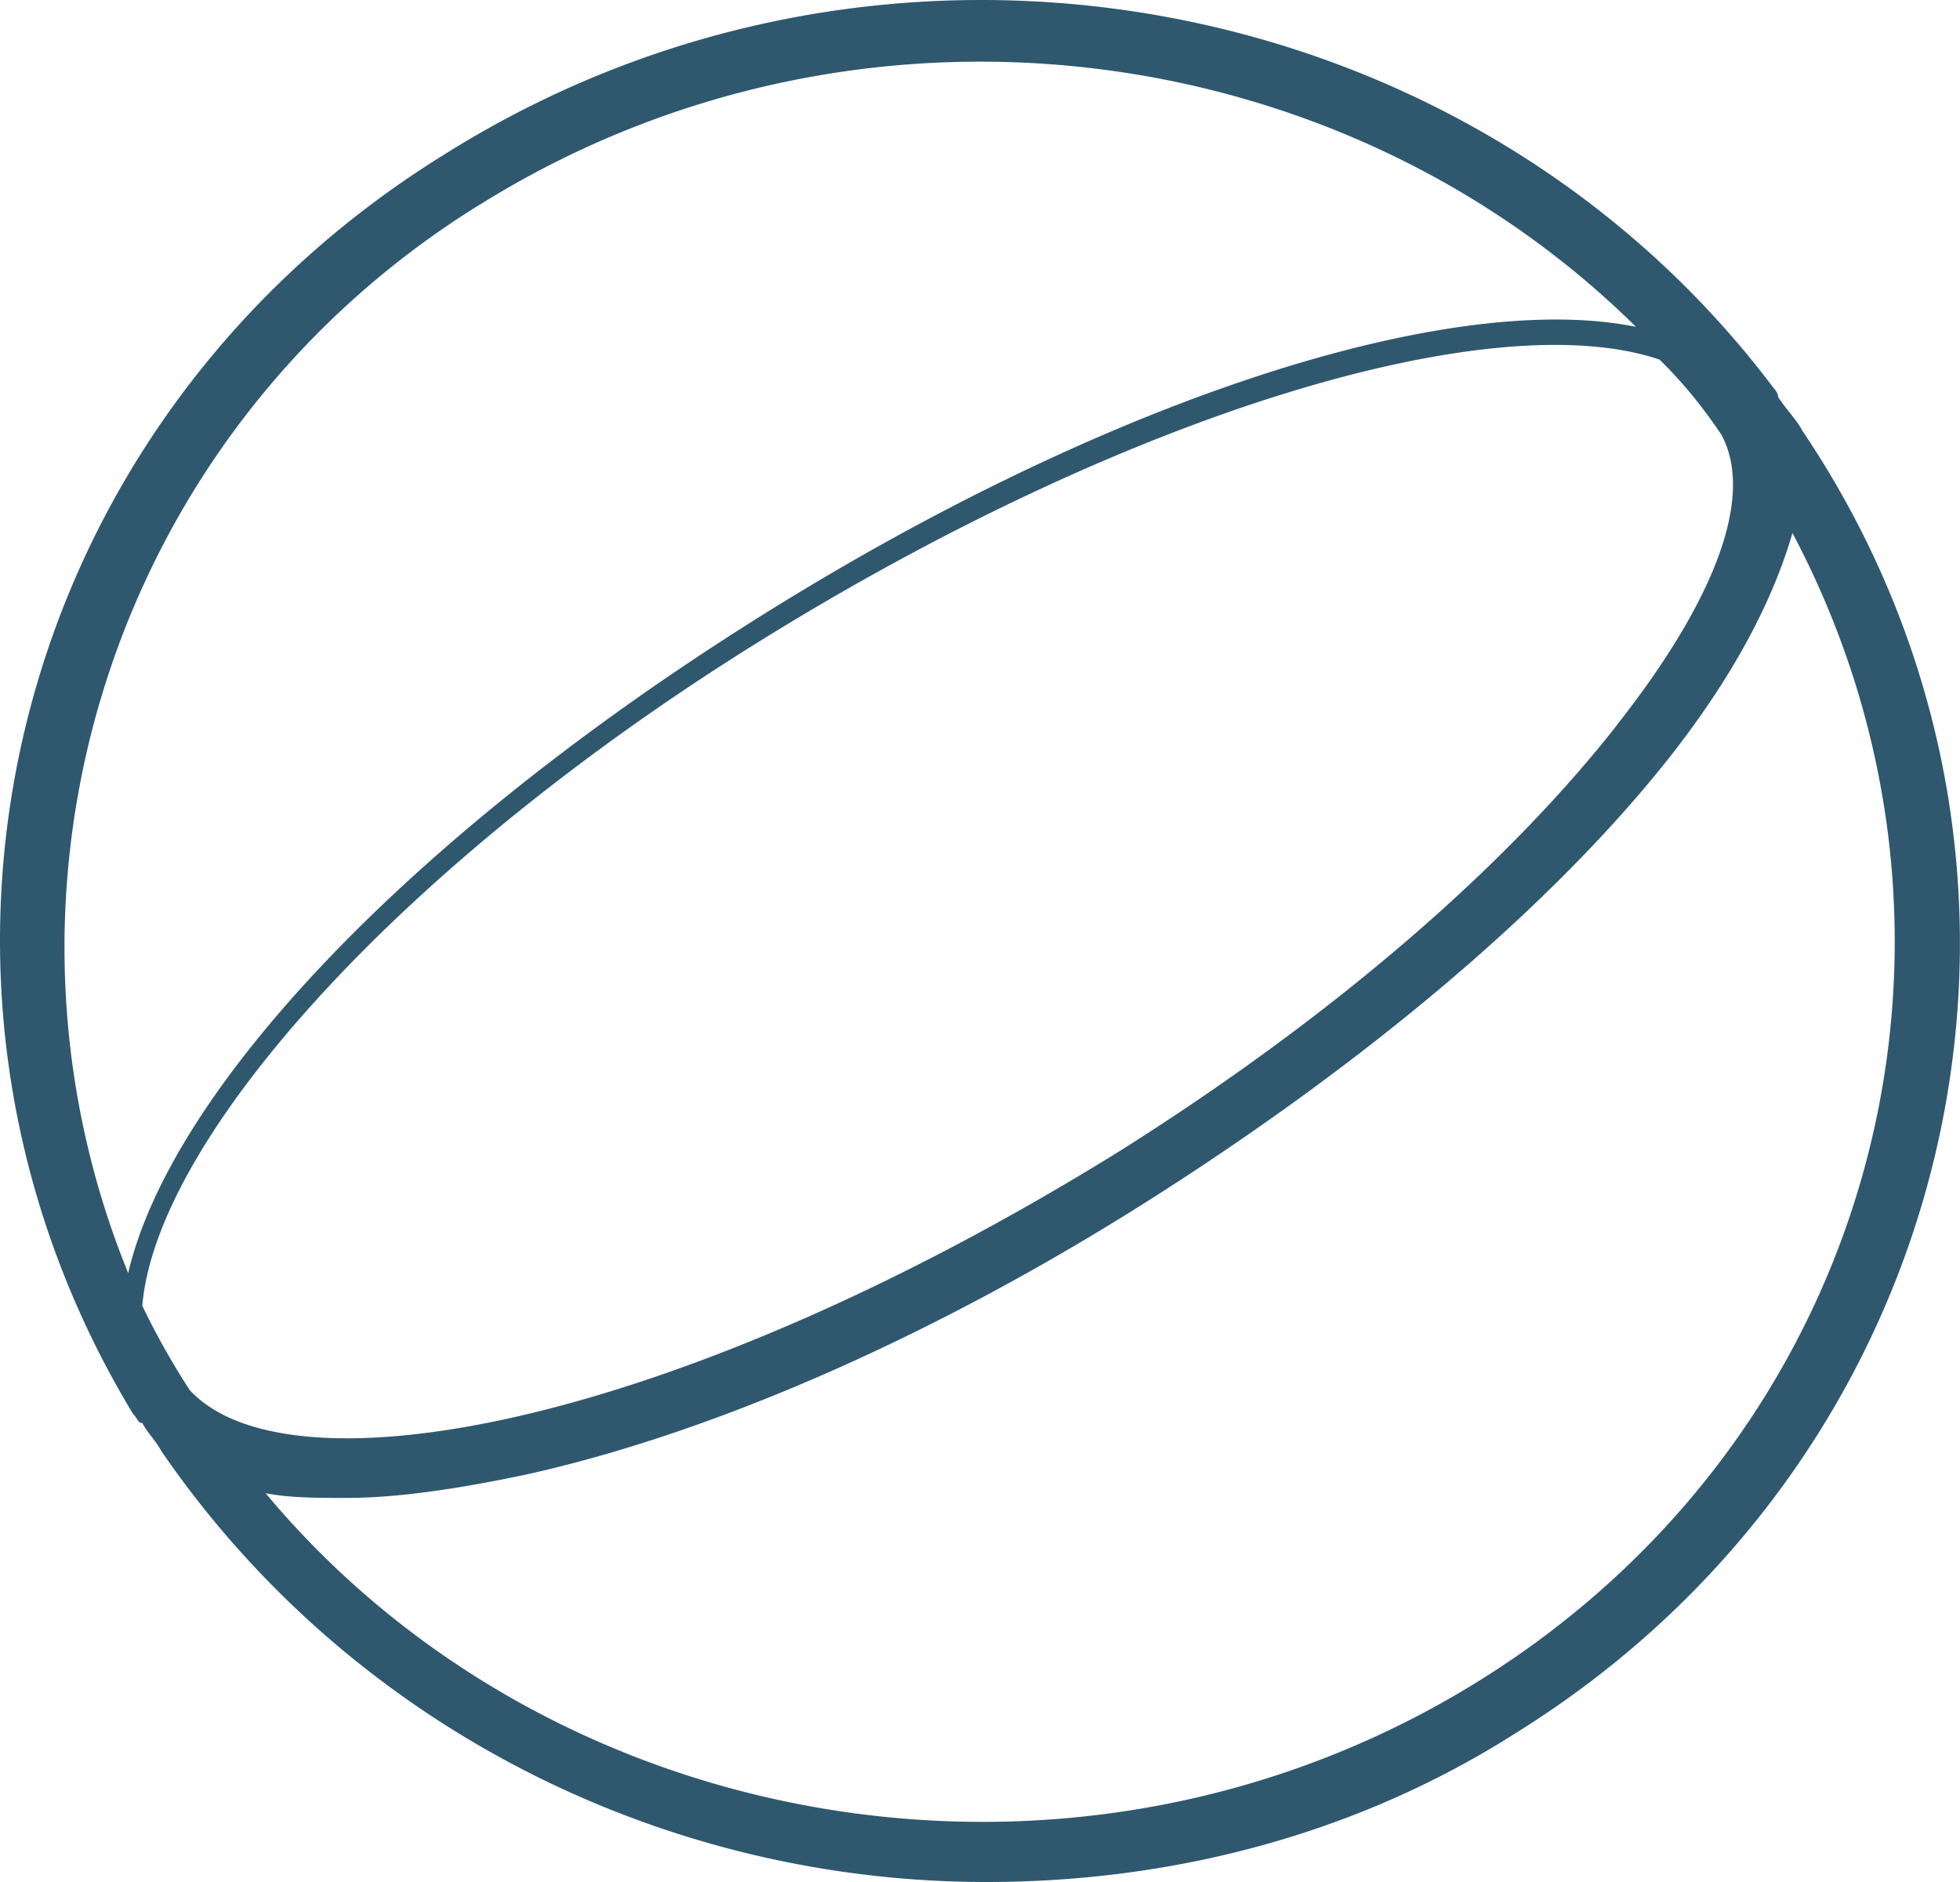
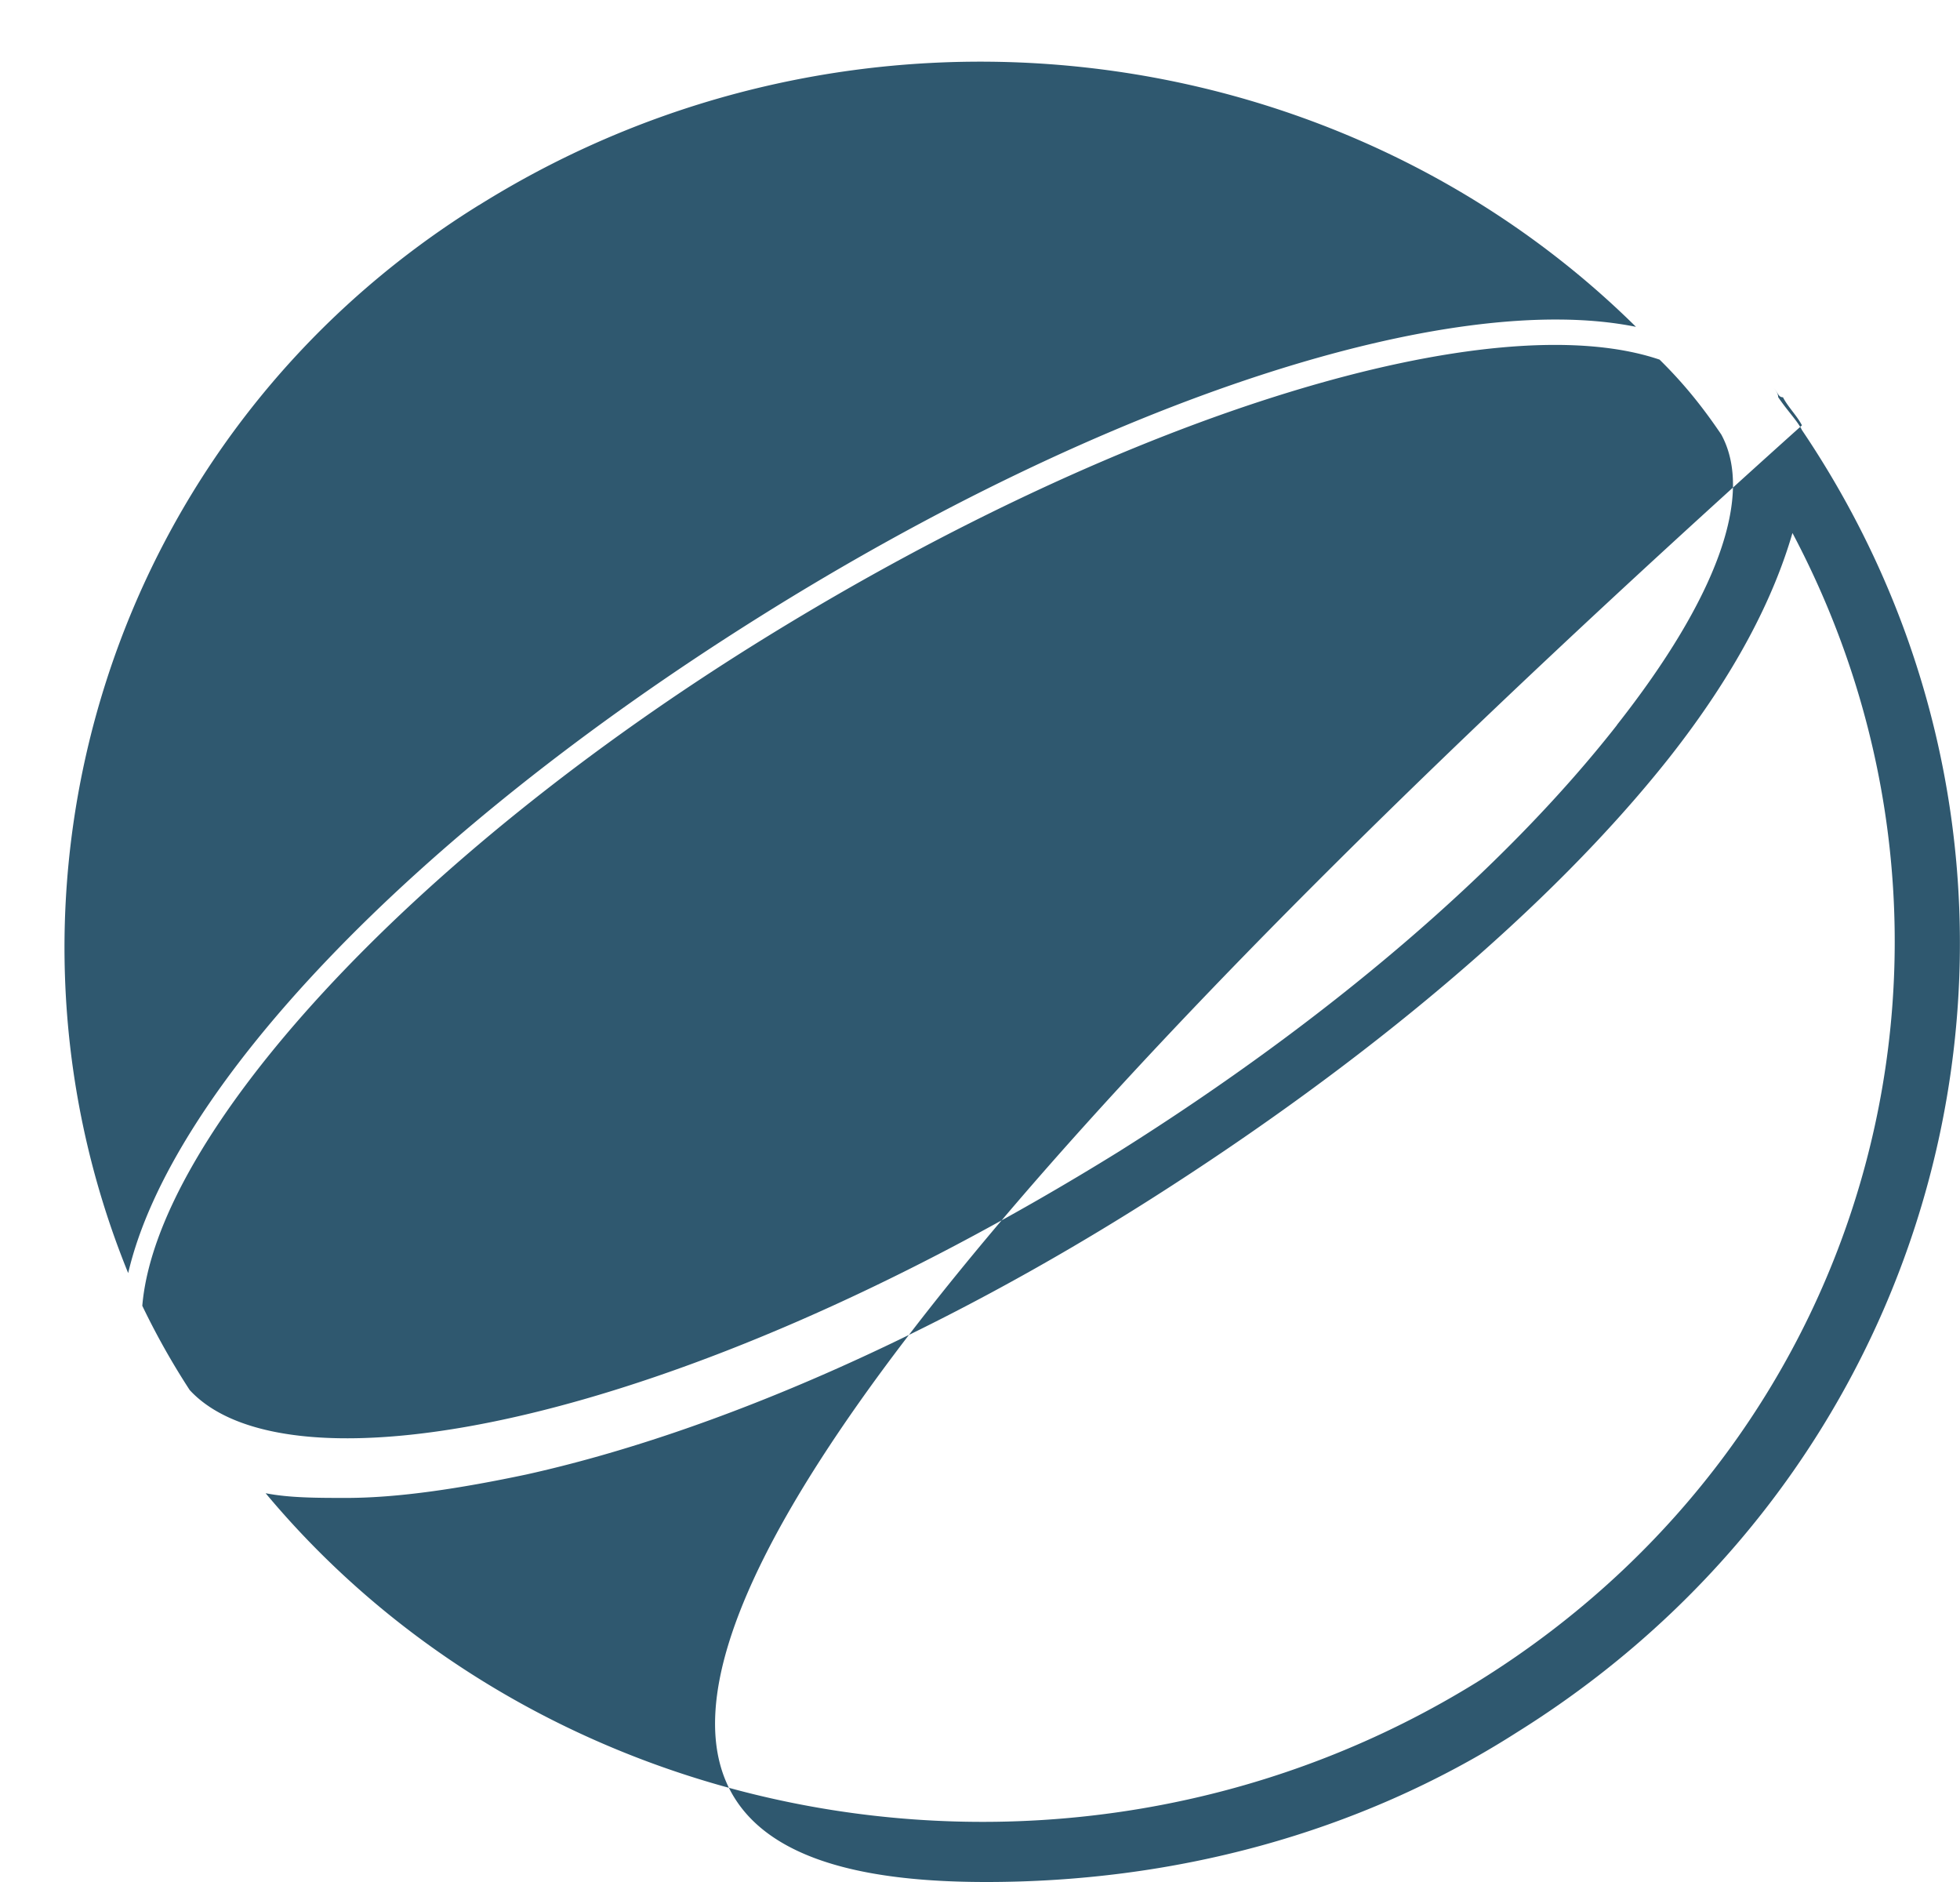
<svg xmlns="http://www.w3.org/2000/svg" width="25" height="24" fill="none">
-   <path d="M18.871 21.431c-5.08 3.166-11.793 2.031-15.483-2.389.303.06.666.06 1.029.06.665 0 1.451-.12 2.298-.299 2.419-.537 5.261-1.792 7.983-3.524 2.722-1.732 5.08-3.704 6.592-5.615.847-1.075 1.33-2.031 1.573-2.867 2.721 5.137 1.088 11.469-3.992 14.634zM6.11 2.616C10.888-.37 17.057.405 20.867 4.168c-2.359-.477-6.713.896-11.189 3.704-4.475 2.807-7.5 6.033-8.043 8.363-1.996-4.899-.242-10.693 4.475-13.62zm14.515 6.63c-1.452 1.853-3.69 3.764-6.35 5.437C8.59 18.206 3.69 19.102 2.42 17.727a9.548 9.548 0 01-.605-1.075c.181-2.15 3.326-5.675 7.983-8.542s9.253-4.241 11.37-3.524c.303.298.545.597.787.955.423.777-.061 2.091-1.331 3.704zm2.359-3.762c-.06-.12-.182-.24-.303-.419 0-.06-.06-.119-.06-.119C18.75-.192 11.31-1.566 5.687 1.958.062 5.423-1.631 12.531 1.695 18.027c.06.06.06.12.121.12.06.119.181.238.242.358C4.478 22.029 8.468 24 12.58 24c2.359 0 4.718-.597 6.774-1.912 5.745-3.584 7.378-11.05 3.629-16.605z" fill="#2F586F" />
+   <path d="M18.871 21.431c-5.08 3.166-11.793 2.031-15.483-2.389.303.06.666.06 1.029.06.665 0 1.451-.12 2.298-.299 2.419-.537 5.261-1.792 7.983-3.524 2.722-1.732 5.08-3.704 6.592-5.615.847-1.075 1.33-2.031 1.573-2.867 2.721 5.137 1.088 11.469-3.992 14.634zM6.11 2.616C10.888-.37 17.057.405 20.867 4.168c-2.359-.477-6.713.896-11.189 3.704-4.475 2.807-7.5 6.033-8.043 8.363-1.996-4.899-.242-10.693 4.475-13.62zm14.515 6.63c-1.452 1.853-3.69 3.764-6.35 5.437C8.59 18.206 3.69 19.102 2.42 17.727a9.548 9.548 0 01-.605-1.075c.181-2.15 3.326-5.675 7.983-8.542s9.253-4.241 11.37-3.524c.303.298.545.597.787.955.423.777-.061 2.091-1.331 3.704zm2.359-3.762c-.06-.12-.182-.24-.303-.419 0-.06-.06-.119-.06-.119c.06.06.06.12.121.12.06.119.181.238.242.358C4.478 22.029 8.468 24 12.58 24c2.359 0 4.718-.597 6.774-1.912 5.745-3.584 7.378-11.05 3.629-16.605z" fill="#2F586F" />
</svg>